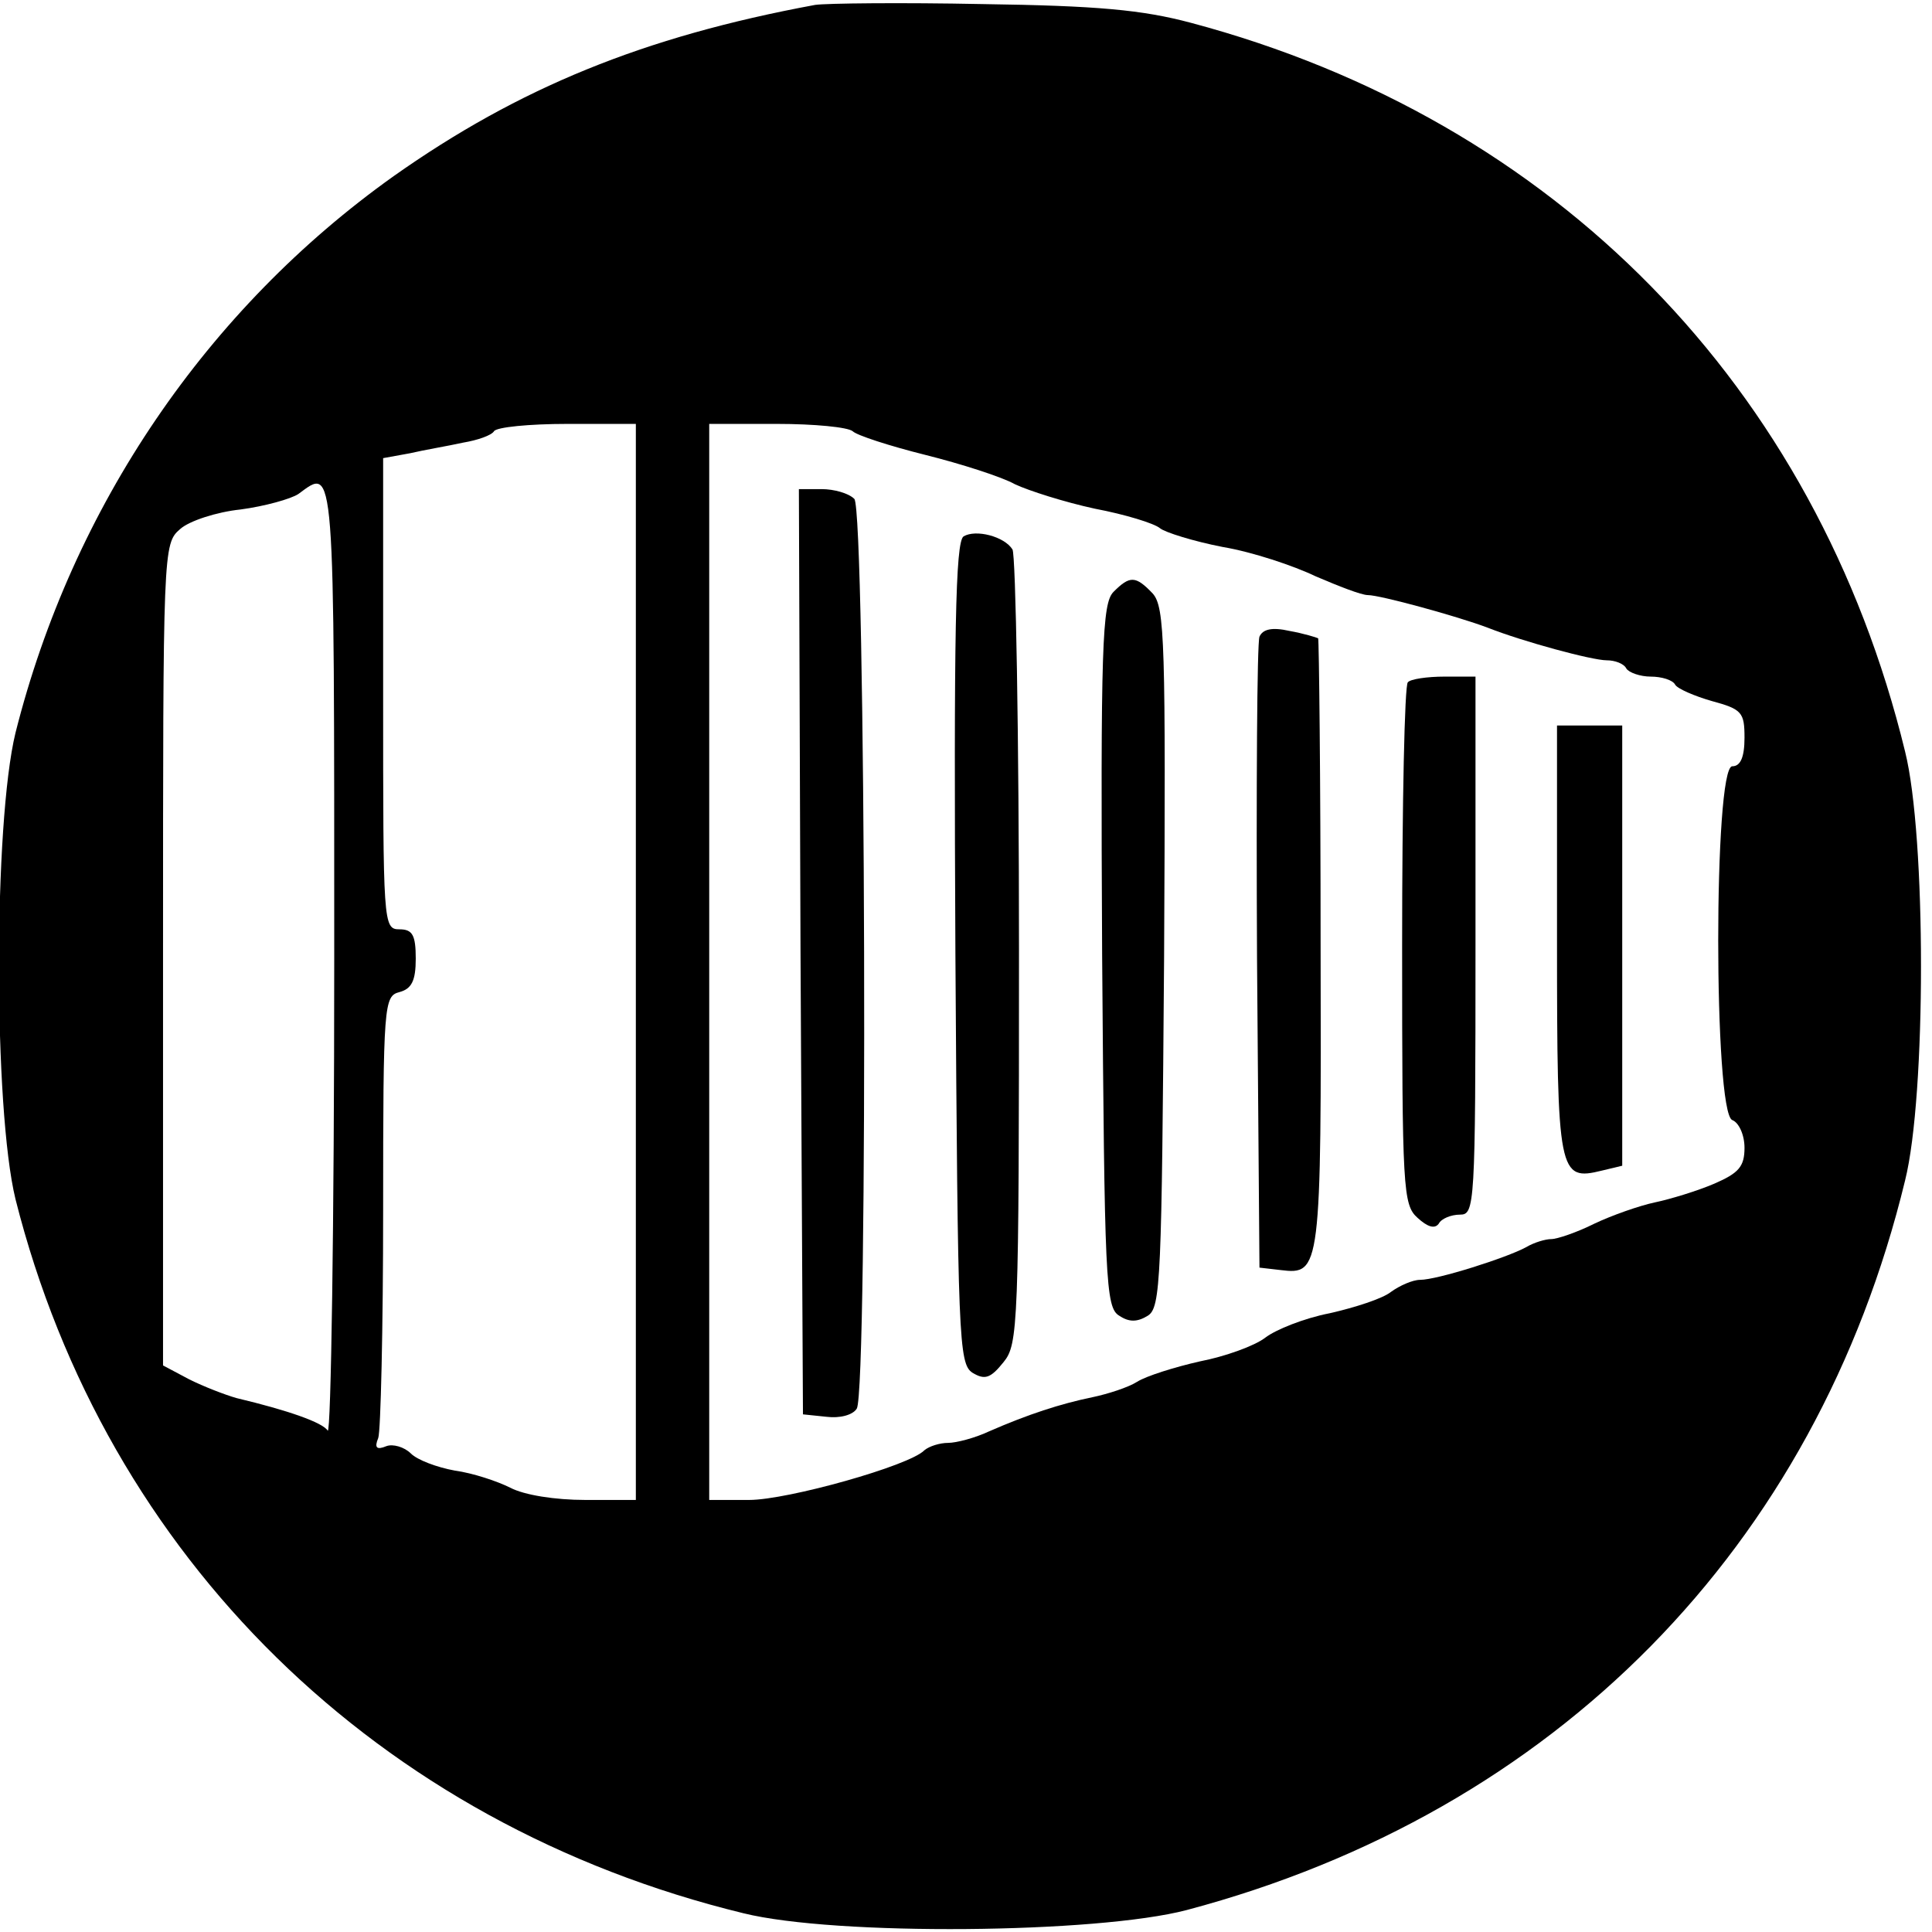
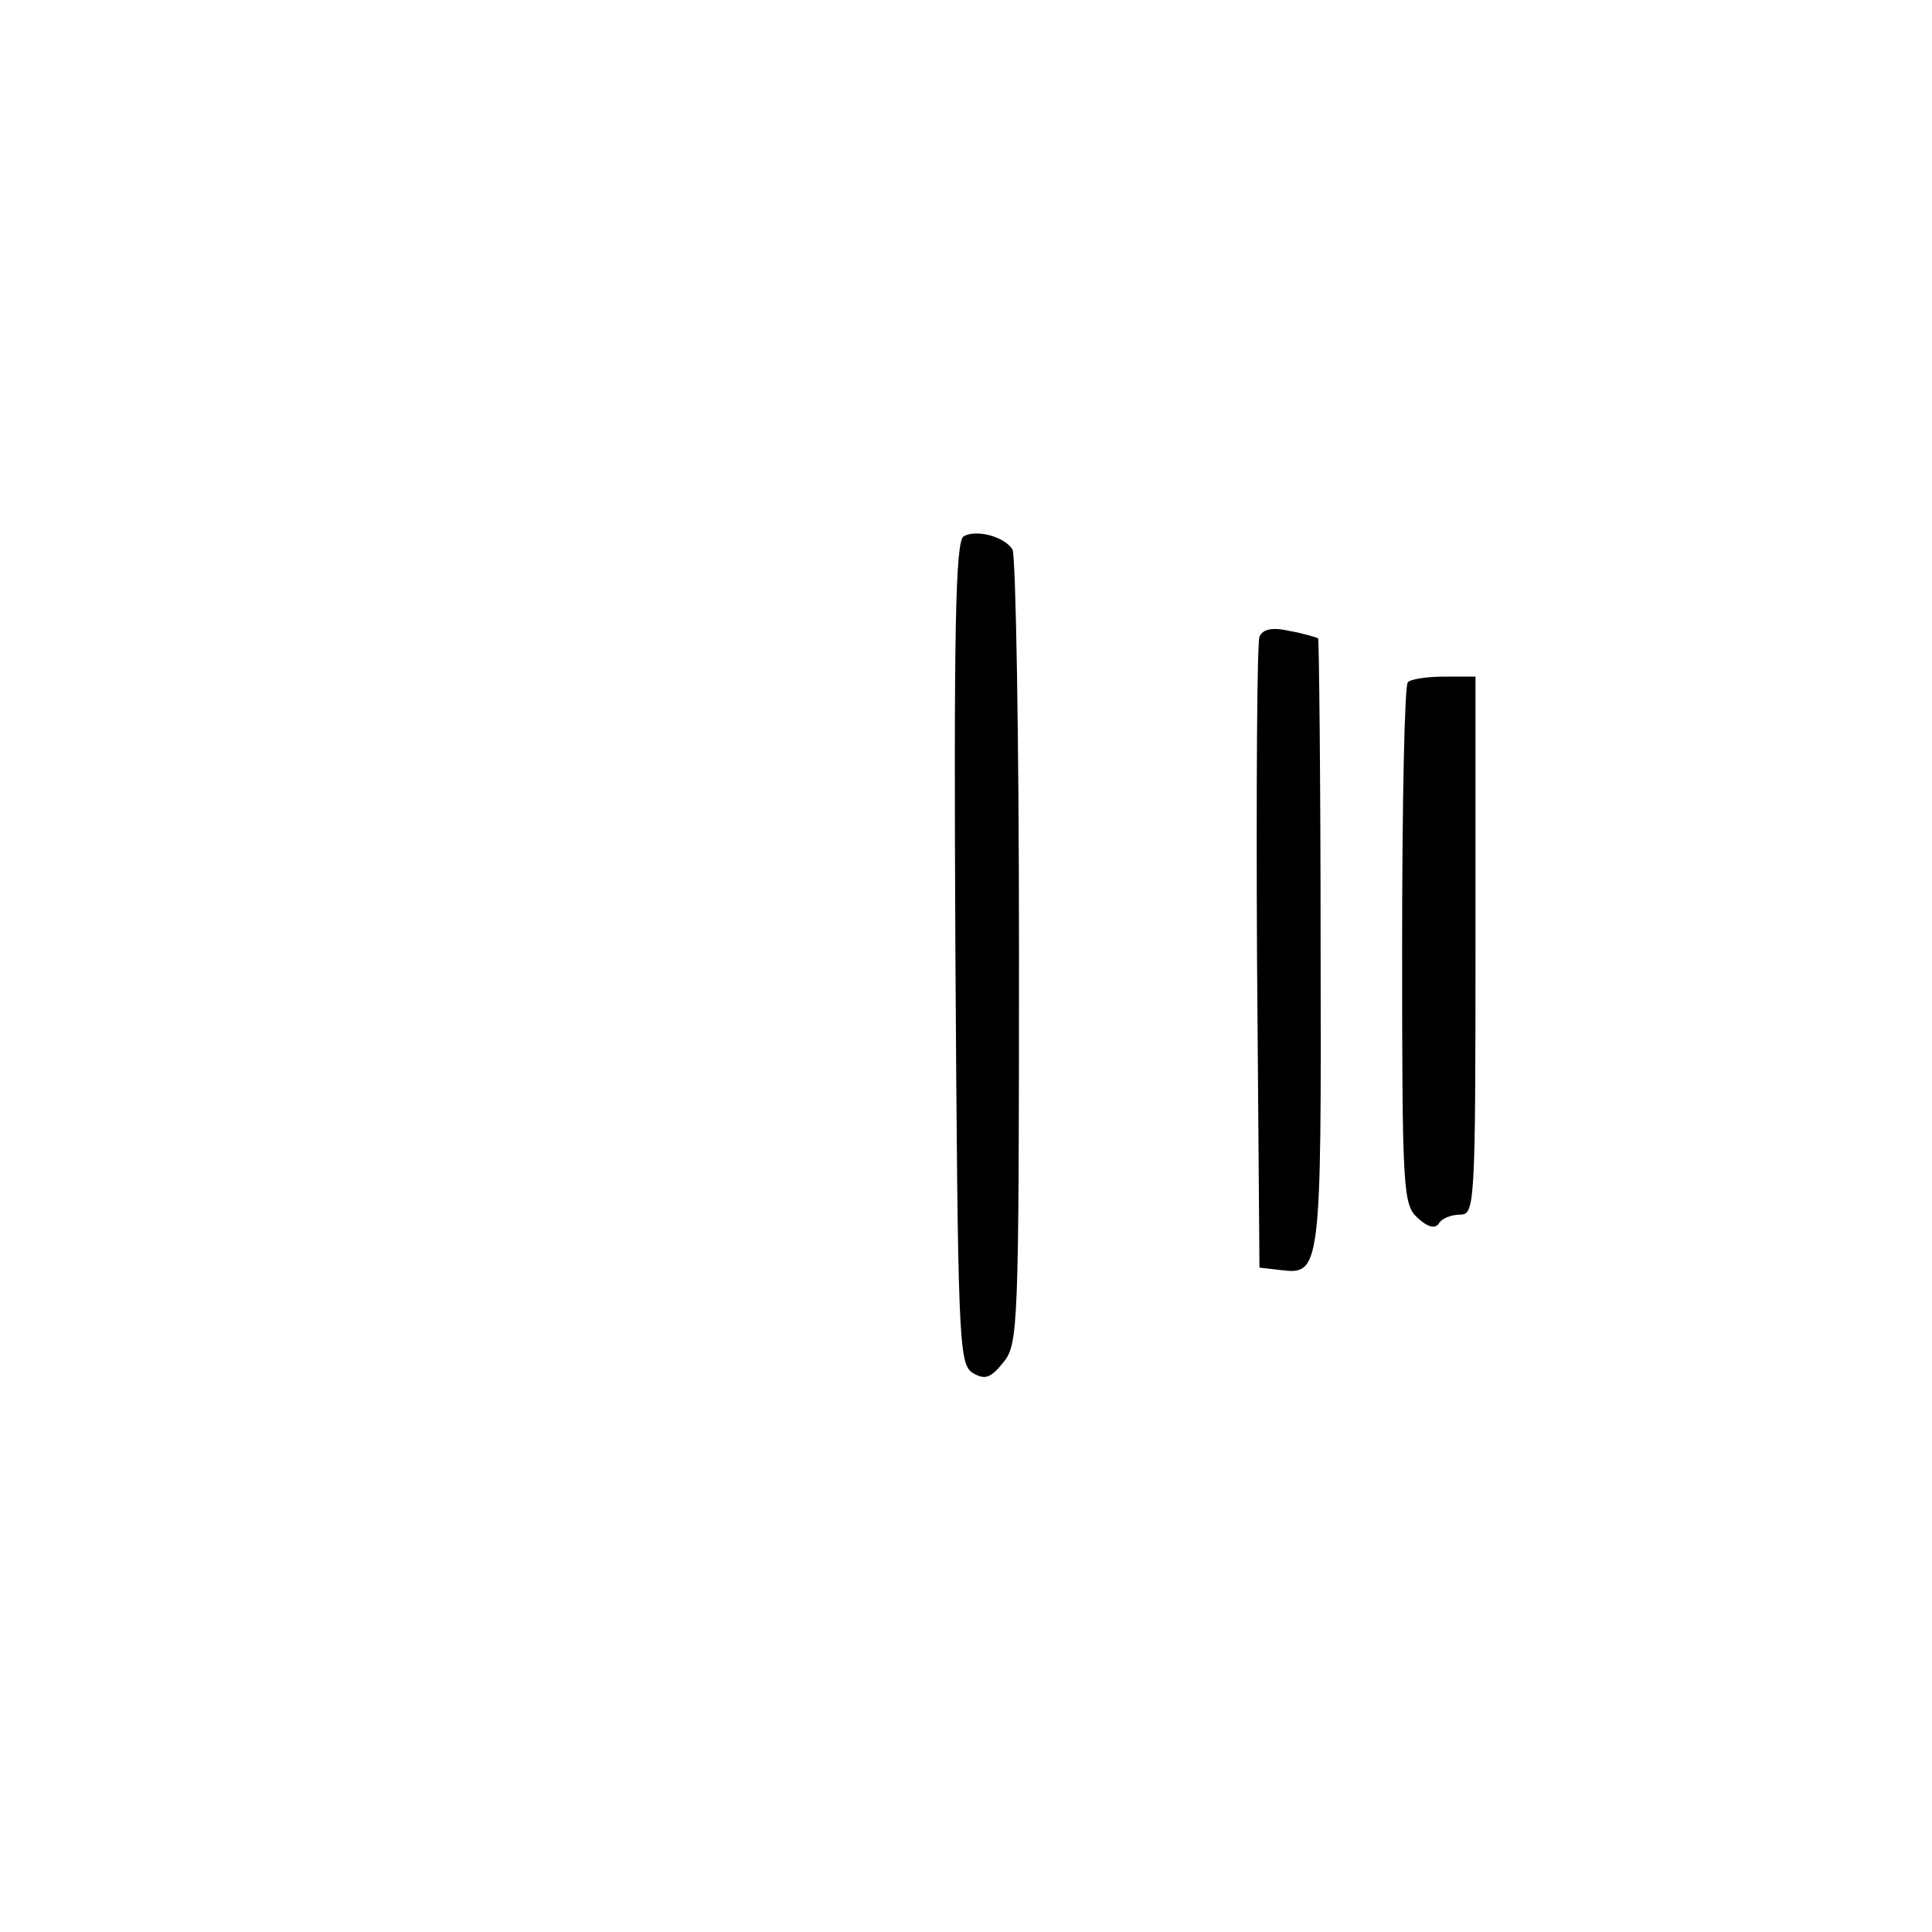
<svg xmlns="http://www.w3.org/2000/svg" version="1.0" width="237pt" height="237pt" viewBox="0 0 237 237" preserveAspectRatio="xMidYMid meet">
  <g transform="translate(0,237) scale(0.1,-0.1)" fill="#000000" stroke="none">
-     <path d="M1000 2364 c-211 -39 -364 -102 -517 -210 -229 -163 -394 -405 -464 -683 -27 -111 -27 -461 0 -572 111 -440 445 -767 893 -876 113 -28 434 -25 544 4 452 120 772 445 881 895 26 104 26 422 0 526 -109 448 -429 775 -876 894 -60 16 -115 21 -256 23 -99 2 -191 1 -205 -1z m-220 -1174 l0 -660 -62 0 c-37 0 -75 6 -92 15 -16 8 -46 18 -68 21 -22 4 -46 13 -54 21 -8 8 -22 12 -30 9 -12 -5 -15 -2 -10 10 3 8 6 134 6 279 0 254 1 263 20 268 15 4 20 14 20 41 0 29 -4 36 -20 36 -20 0 -20 7 -20 289 l0 289 33 6 c17 4 47 9 65 13 18 3 35 9 38 14 3 5 43 9 90 9 l84 0 0 -660z m266 651 c5 -5 45 -18 89 -29 44 -11 94 -27 110 -36 17 -8 61 -22 98 -30 37 -7 73 -18 80 -24 6 -5 41 -16 77 -23 36 -6 87 -23 114 -36 28 -12 56 -23 64 -23 15 0 110 -26 147 -40 43 -17 128 -40 146 -40 10 0 21 -4 24 -10 3 -5 17 -10 30 -10 13 0 27 -4 30 -10 3 -5 24 -14 45 -20 37 -10 40 -14 40 -45 0 -24 -5 -35 -15 -35 -23 0 -23 -425 0 -434 8 -3 15 -18 15 -34 0 -23 -7 -31 -37 -44 -21 -9 -54 -19 -73 -23 -19 -4 -53 -16 -74 -26 -22 -11 -46 -19 -53 -19 -7 0 -21 -4 -31 -10 -24 -13 -109 -40 -130 -40 -9 0 -25 -7 -36 -15 -10 -8 -44 -19 -75 -26 -31 -6 -66 -20 -79 -30 -13 -10 -49 -23 -80 -29 -31 -7 -66 -18 -77 -25 -11 -7 -36 -15 -55 -19 -39 -8 -79 -21 -127 -42 -17 -8 -40 -14 -50 -14 -10 0 -23 -4 -29 -9 -18 -19 -168 -61 -215 -61 l-49 0 0 660 0 660 83 0 c46 0 87 -4 93 -9z m-636 -650 c0 -322 -4 -581 -8 -576 -6 10 -49 25 -112 40 -14 4 -40 14 -58 23 l-32 17 0 504 c0 498 0 504 21 522 11 10 45 21 74 24 30 4 62 13 71 19 45 33 44 48 44 -573z" />
-     <path d="M982 1203 l3 -568 29 -3 c16 -2 32 2 37 10 14 22 11 1102 -3 1116 -7 7 -25 12 -40 12 l-28 0 2 -567z" />
    <path d="M1182 1712 c-10 -7 -12 -116 -10 -512 3 -473 4 -503 21 -514 15 -9 22 -7 38 13 18 22 19 43 19 505 0 264 -4 486 -8 492 -10 16 -45 25 -60 16z" />
-     <path d="M1366 1644 c-14 -14 -16 -65 -14 -446 3 -398 4 -432 21 -442 12 -8 22 -8 35 0 16 10 17 44 20 439 2 388 1 430 -14 447 -21 22 -28 22 -48 2z" />
+     <path d="M1366 1644 z" />
    <path d="M1545 1589 c-3 -8 -4 -185 -3 -394 l3 -380 26 -3 c49 -6 50 -1 49 399 0 205 -2 374 -3 376 -2 1 -18 6 -35 9 -22 5 -33 2 -37 -7z" />
    <path d="M1727 1533 c-4 -3 -7 -149 -7 -323 0 -299 1 -318 19 -334 12 -11 21 -14 26 -7 3 6 15 11 26 11 18 0 19 10 19 330 l0 330 -38 0 c-21 0 -42 -3 -45 -7z" />
-     <path d="M1910 1216 c0 -287 2 -295 55 -282 l25 6 0 270 0 270 -40 0 -40 0 0 -264z" />
  </g>
</svg>